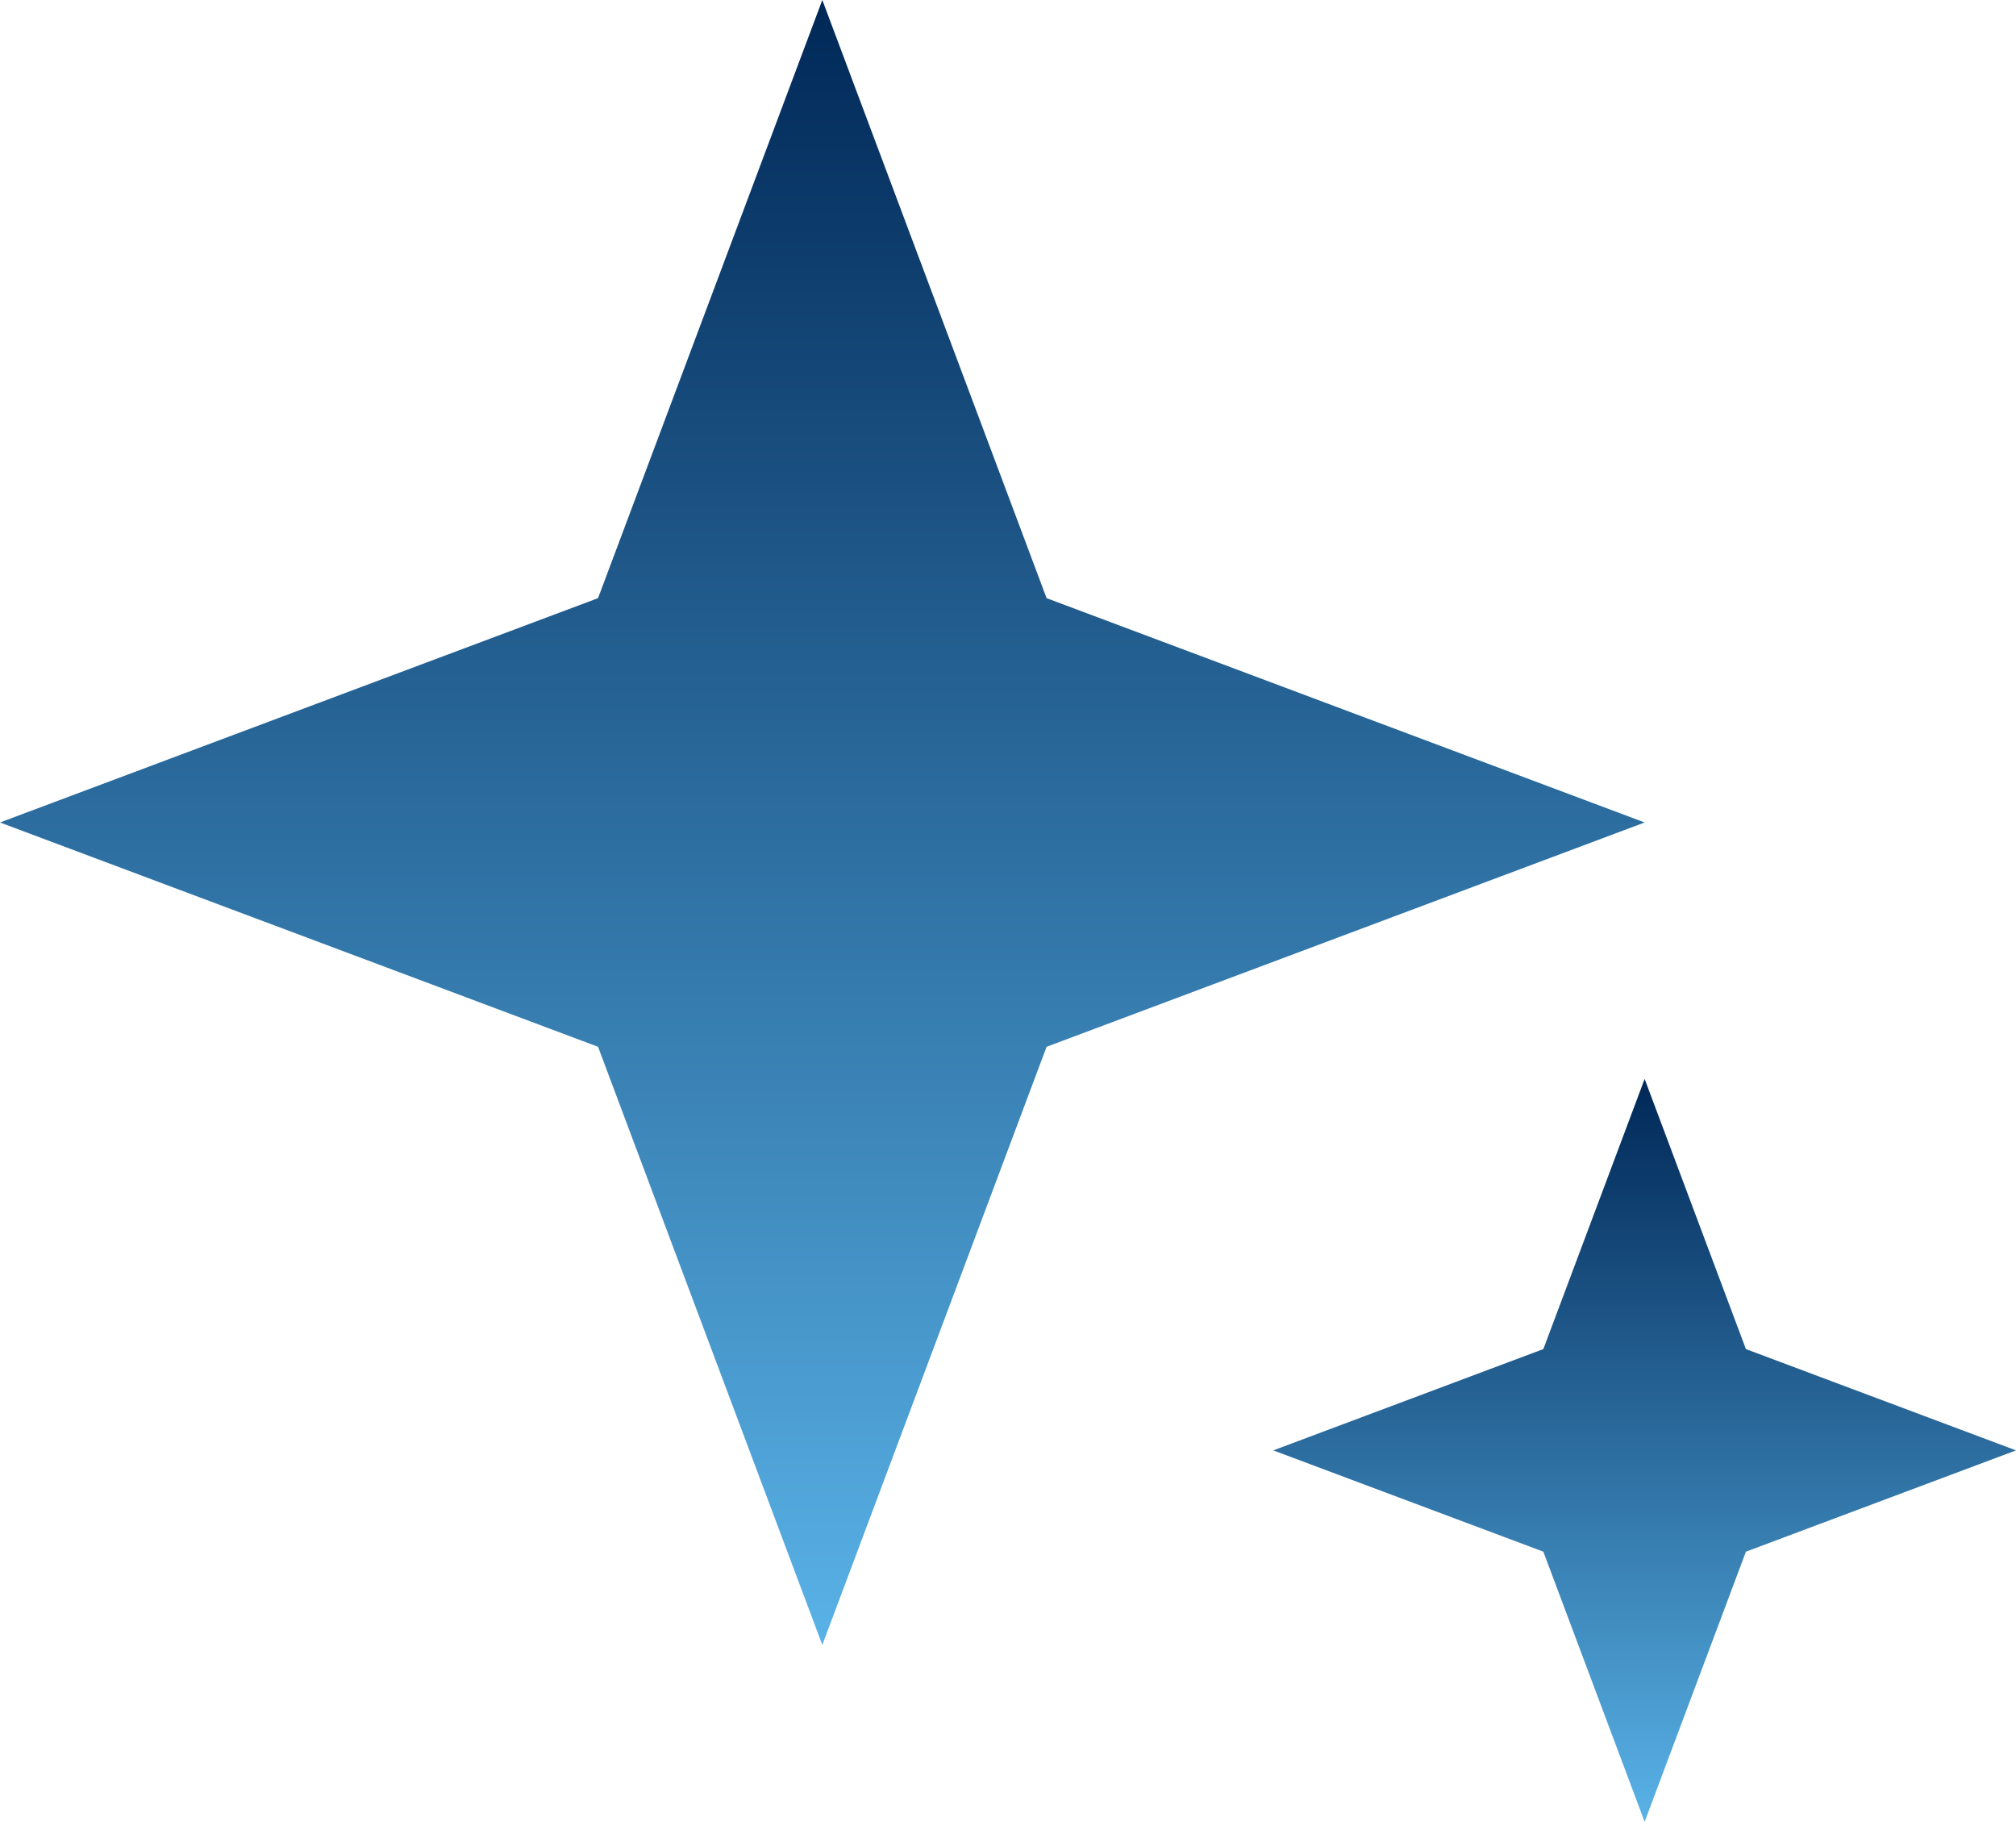
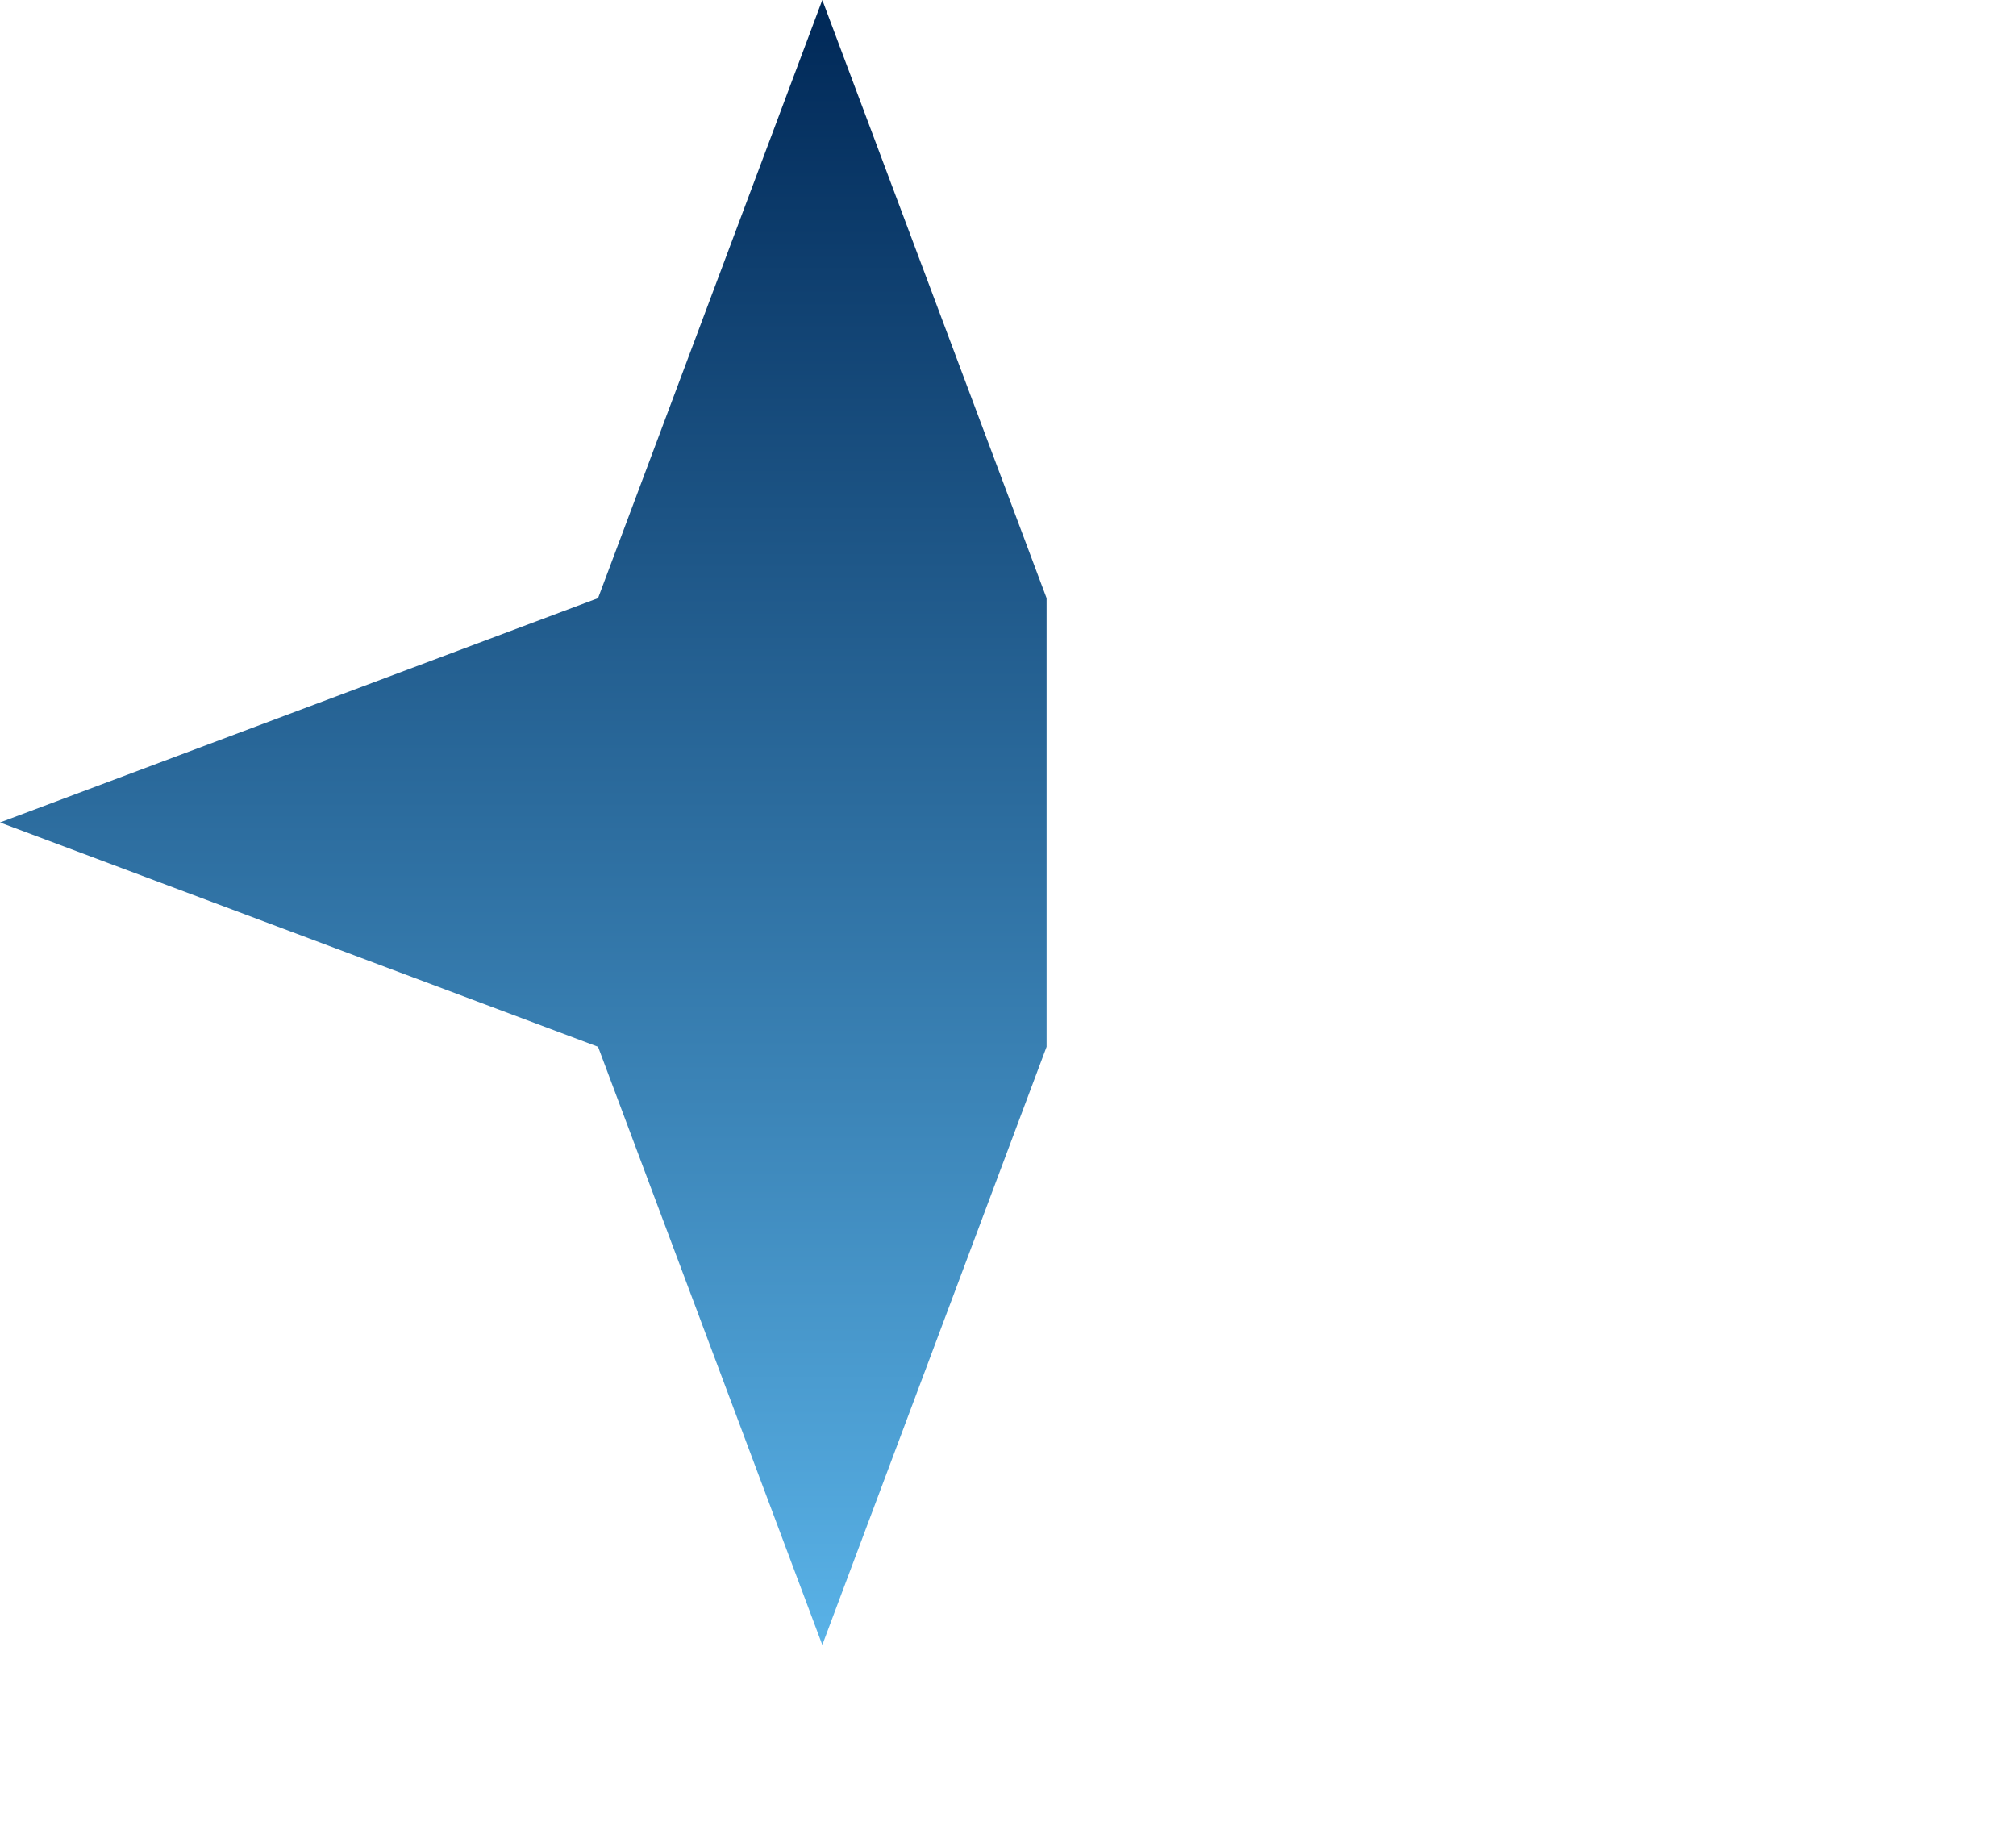
<svg xmlns="http://www.w3.org/2000/svg" fill="none" viewBox="0 0 114 103" height="103" width="114">
-   <path fill="url(#paint0_linear_29_88)" d="M46.5 0L33.818 33.818L0 46.5L33.818 59.182L46.5 93L59.182 59.182L93 46.5L59.182 33.818L46.5 0Z" />
-   <path fill="url(#paint1_linear_29_88)" d="M93 61L87.273 76.273L72 82L87.273 87.727L93 103L98.727 87.727L114 82L98.727 76.273L93 61Z" />
+   <path fill="url(#paint0_linear_29_88)" d="M46.5 0L33.818 33.818L0 46.5L33.818 59.182L46.5 93L59.182 59.182L59.182 33.818L46.5 0Z" />
  <defs>
    <linearGradient gradientUnits="userSpaceOnUse" y2="93" x2="46.5" y1="0" x1="46.5" id="paint0_linear_29_88">
      <stop stop-color="#002857" />
      <stop stop-color="#59B2E7" offset="1" />
    </linearGradient>
    <linearGradient gradientUnits="userSpaceOnUse" y2="103" x2="93" y1="61" x1="93" id="paint1_linear_29_88">
      <stop stop-color="#002857" />
      <stop stop-color="#59B2E7" offset="1" />
    </linearGradient>
  </defs>
</svg>